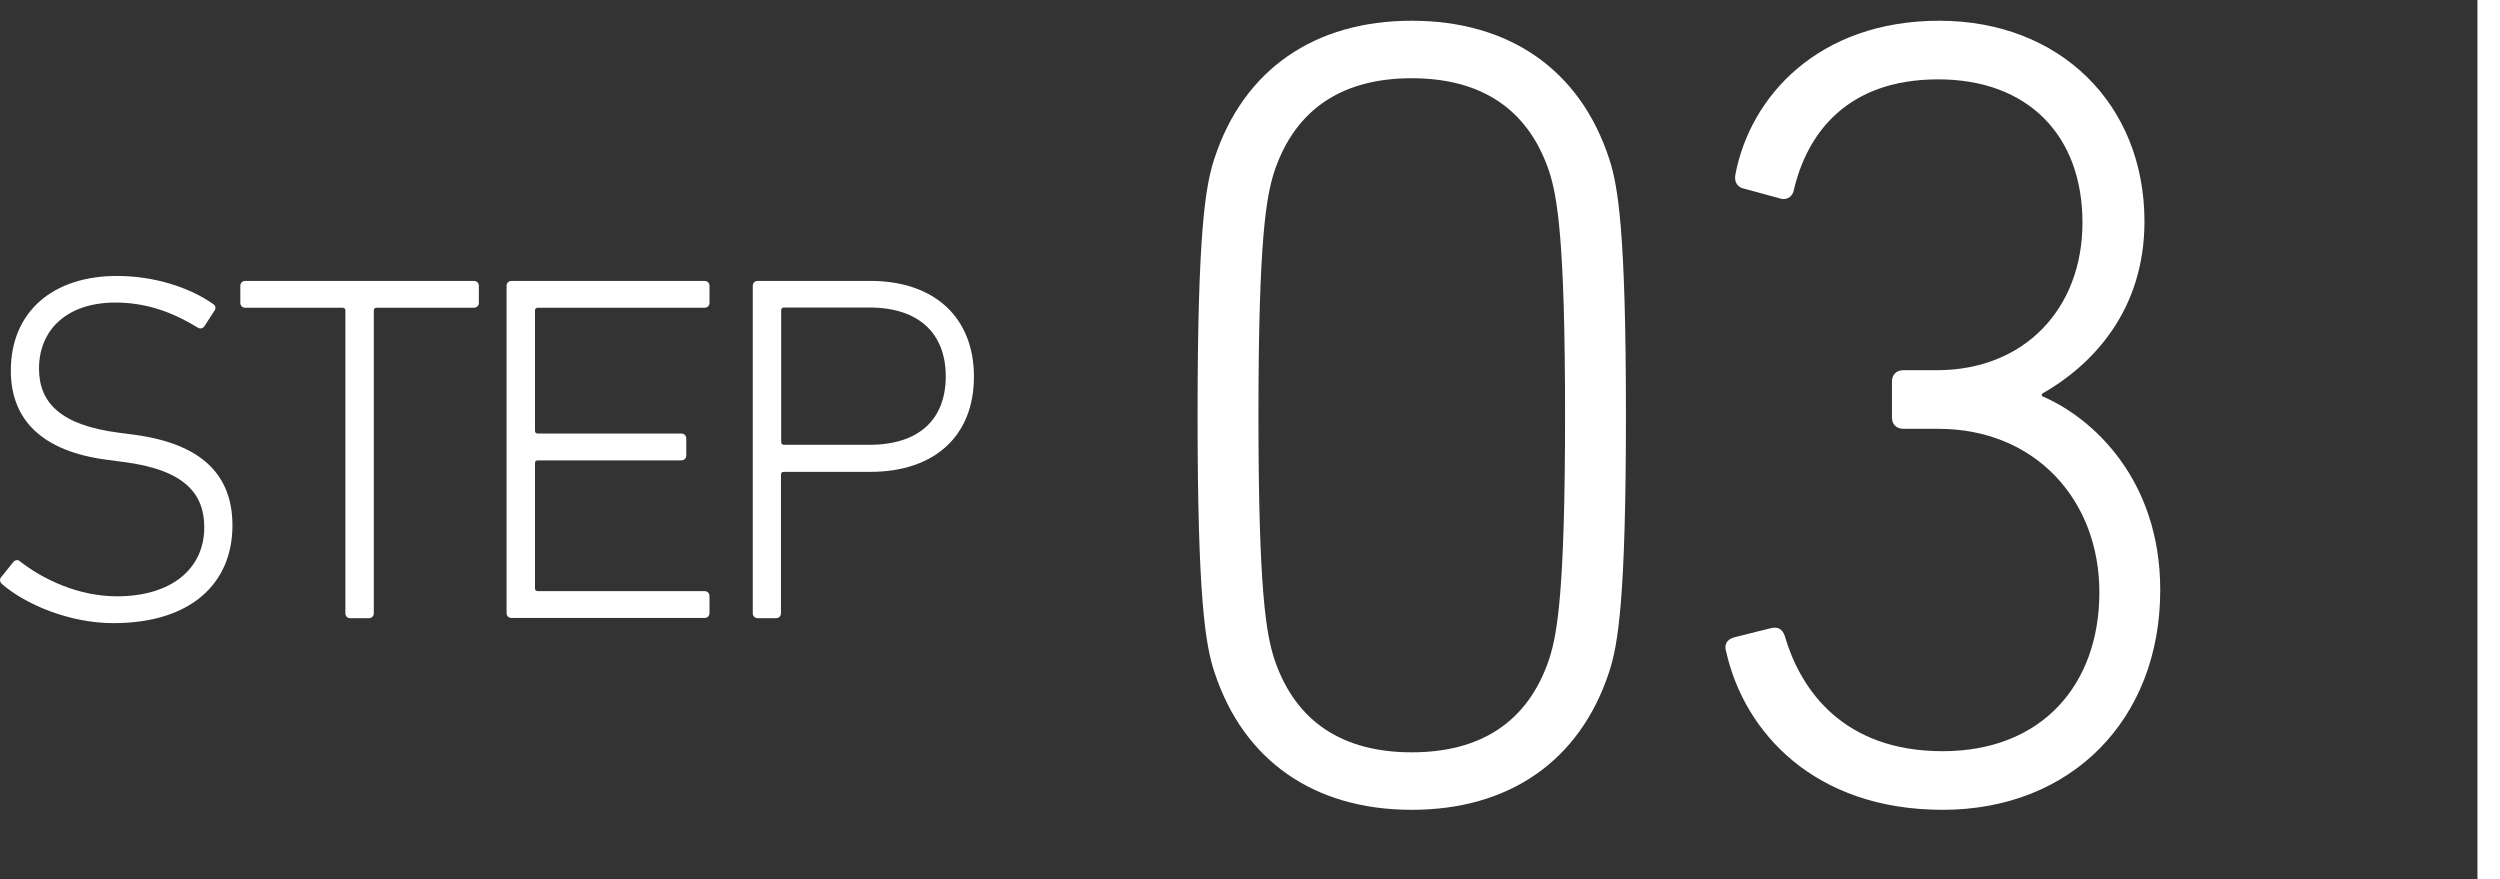
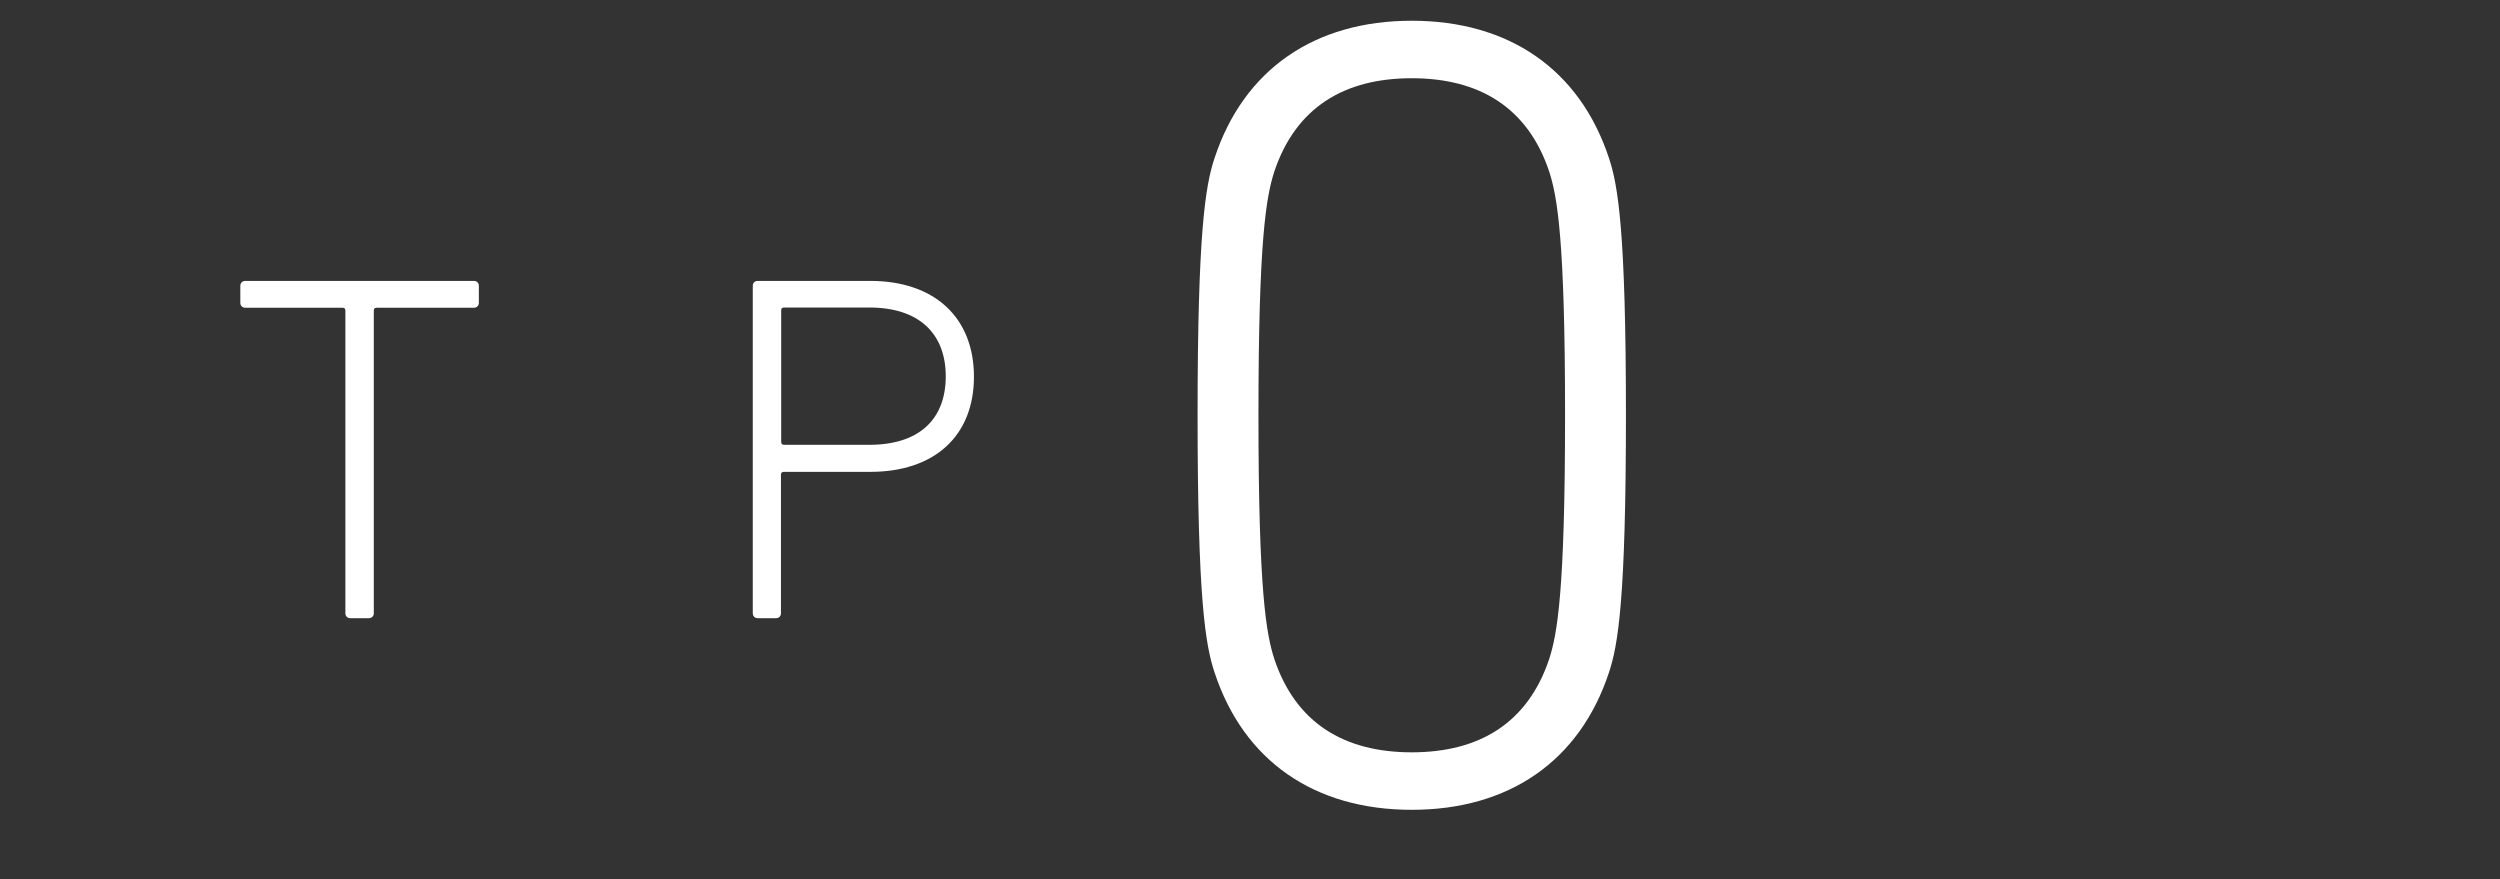
<svg xmlns="http://www.w3.org/2000/svg" id="b" data-name="レイヤー 2" width="110.89" height="39" viewBox="0 0 110.89 39">
  <rect x="0" y="0" width="110.89" height="39" fill="#333333" stroke="none" />
  <g id="c" data-name="レイヤー 1">
    <g>
      <path d="M53.12,18.42c0-8.15,.35-10.2,.75-11.4,1.3-3.95,4.45-6.1,8.75-6.1s7.45,2.15,8.75,6.1c.4,1.2,.75,3.25,.75,11.4s-.35,10.2-.75,11.4c-1.3,3.95-4.45,6.1-8.75,6.1s-7.45-2.15-8.75-6.1c-.4-1.2-.75-3.25-.75-11.4Zm9.5,14.95c3,0,5.15-1.3,6.1-4.15,.35-1.1,.7-2.95,.7-10.8s-.35-9.7-.7-10.8c-.95-2.85-3.1-4.15-6.1-4.15s-5.15,1.3-6.1,4.15c-.35,1.1-.7,2.95-.7,10.8s.35,9.7,.7,10.8c.95,2.85,3.1,4.15,6.1,4.15Z" style="fill: #fff;" />
-       <path d="M76.92,28.27l1.6-.4c.35-.1,.55,.05,.65,.35,.7,2.4,2.6,5.1,7,5.1s6.95-2.95,6.95-7.05-2.85-7.25-7.15-7.25h-1.55c-.3,0-.5-.2-.5-.5v-1.6c0-.3,.2-.5,.5-.5h1.5c3.85,0,6.45-2.7,6.45-6.55s-2.4-6.35-6.4-6.35-5.8,2.35-6.4,4.9c-.05,.3-.3,.45-.55,.4l-1.65-.45c-.3-.05-.45-.3-.4-.6,.65-3.5,3.7-6.85,9.05-6.85s9.1,3.7,9.1,8.9c0,4-2.35,6.4-4.55,7.65v.1c2.25,.95,5.25,3.7,5.25,8.6,0,5.75-3.95,9.75-9.65,9.75s-8.8-3.45-9.6-7c-.1-.3,0-.55,.35-.65Z" style="fill: #fff;" />
    </g>
    <g>
-       <path d="M.08,25.9c-.09-.09-.11-.22-.02-.31l.53-.66c.09-.11,.22-.11,.31-.02,.99,.77,2.55,1.54,4.29,1.54,2.4,0,3.87-1.21,3.87-3.06,0-1.47-.84-2.55-3.59-2.9l-.68-.09c-2.93-.37-4.31-1.78-4.31-3.96,0-2.6,1.85-4.2,4.71-4.2,1.65,0,3.23,.51,4.27,1.25,.11,.07,.13,.2,.04,.31l-.44,.68c-.09,.11-.2,.11-.31,.04-1.19-.73-2.35-1.1-3.63-1.1-2.13,0-3.39,1.19-3.39,2.93,0,1.52,.97,2.51,3.52,2.84l.68,.09c3.04,.4,4.38,1.8,4.38,4.03,0,2.53-1.8,4.33-5.28,4.33-1.96,0-3.92-.84-4.95-1.74Z" style="fill: #fff;" />
      <path d="M15.54,27.42c-.13,0-.22-.09-.22-.22V13.78c0-.09-.04-.13-.13-.13h-4.31c-.13,0-.22-.09-.22-.22v-.75c0-.13,.09-.22,.22-.22h10.14c.13,0,.22,.09,.22,.22v.75c0,.13-.09,.22-.22,.22h-4.31c-.09,0-.13,.04-.13,.13v13.42c0,.13-.09,.22-.22,.22h-.81Z" style="fill: #fff;" />
-       <path d="M22.47,12.68c0-.13,.09-.22,.22-.22h8.56c.13,0,.22,.09,.22,.22v.75c0,.13-.09,.22-.22,.22h-7.39c-.09,0-.13,.04-.13,.13v5.32c0,.09,.04,.13,.13,.13h6.36c.13,0,.22,.09,.22,.22v.75c0,.13-.09,.22-.22,.22h-6.36c-.09,0-.13,.04-.13,.13v5.54c0,.09,.04,.13,.13,.13h7.39c.13,0,.22,.09,.22,.22v.75c0,.13-.09,.22-.22,.22h-8.56c-.13,0-.22-.09-.22-.22V12.68Z" style="fill: #fff;" />
      <path d="M33.61,27.42c-.13,0-.22-.09-.22-.22V12.68c0-.13,.09-.22,.22-.22h4.99c2.86,0,4.6,1.63,4.6,4.25s-1.74,4.22-4.6,4.22h-3.83c-.09,0-.13,.04-.13,.13v6.14c0,.13-.09,.22-.22,.22h-.81Zm8.34-10.72c0-1.91-1.19-3.06-3.39-3.06h-3.78c-.09,0-.13,.04-.13,.13v5.83c0,.09,.04,.13,.13,.13h3.78c2.2,0,3.39-1.12,3.39-3.04Z" style="fill: #fff;" />
    </g>
-     <line x1="110.39" x2="110.39" y2="39" style="fill: none; stroke: #fff; stroke-miterlimit: 10;" />
  </g>
</svg>